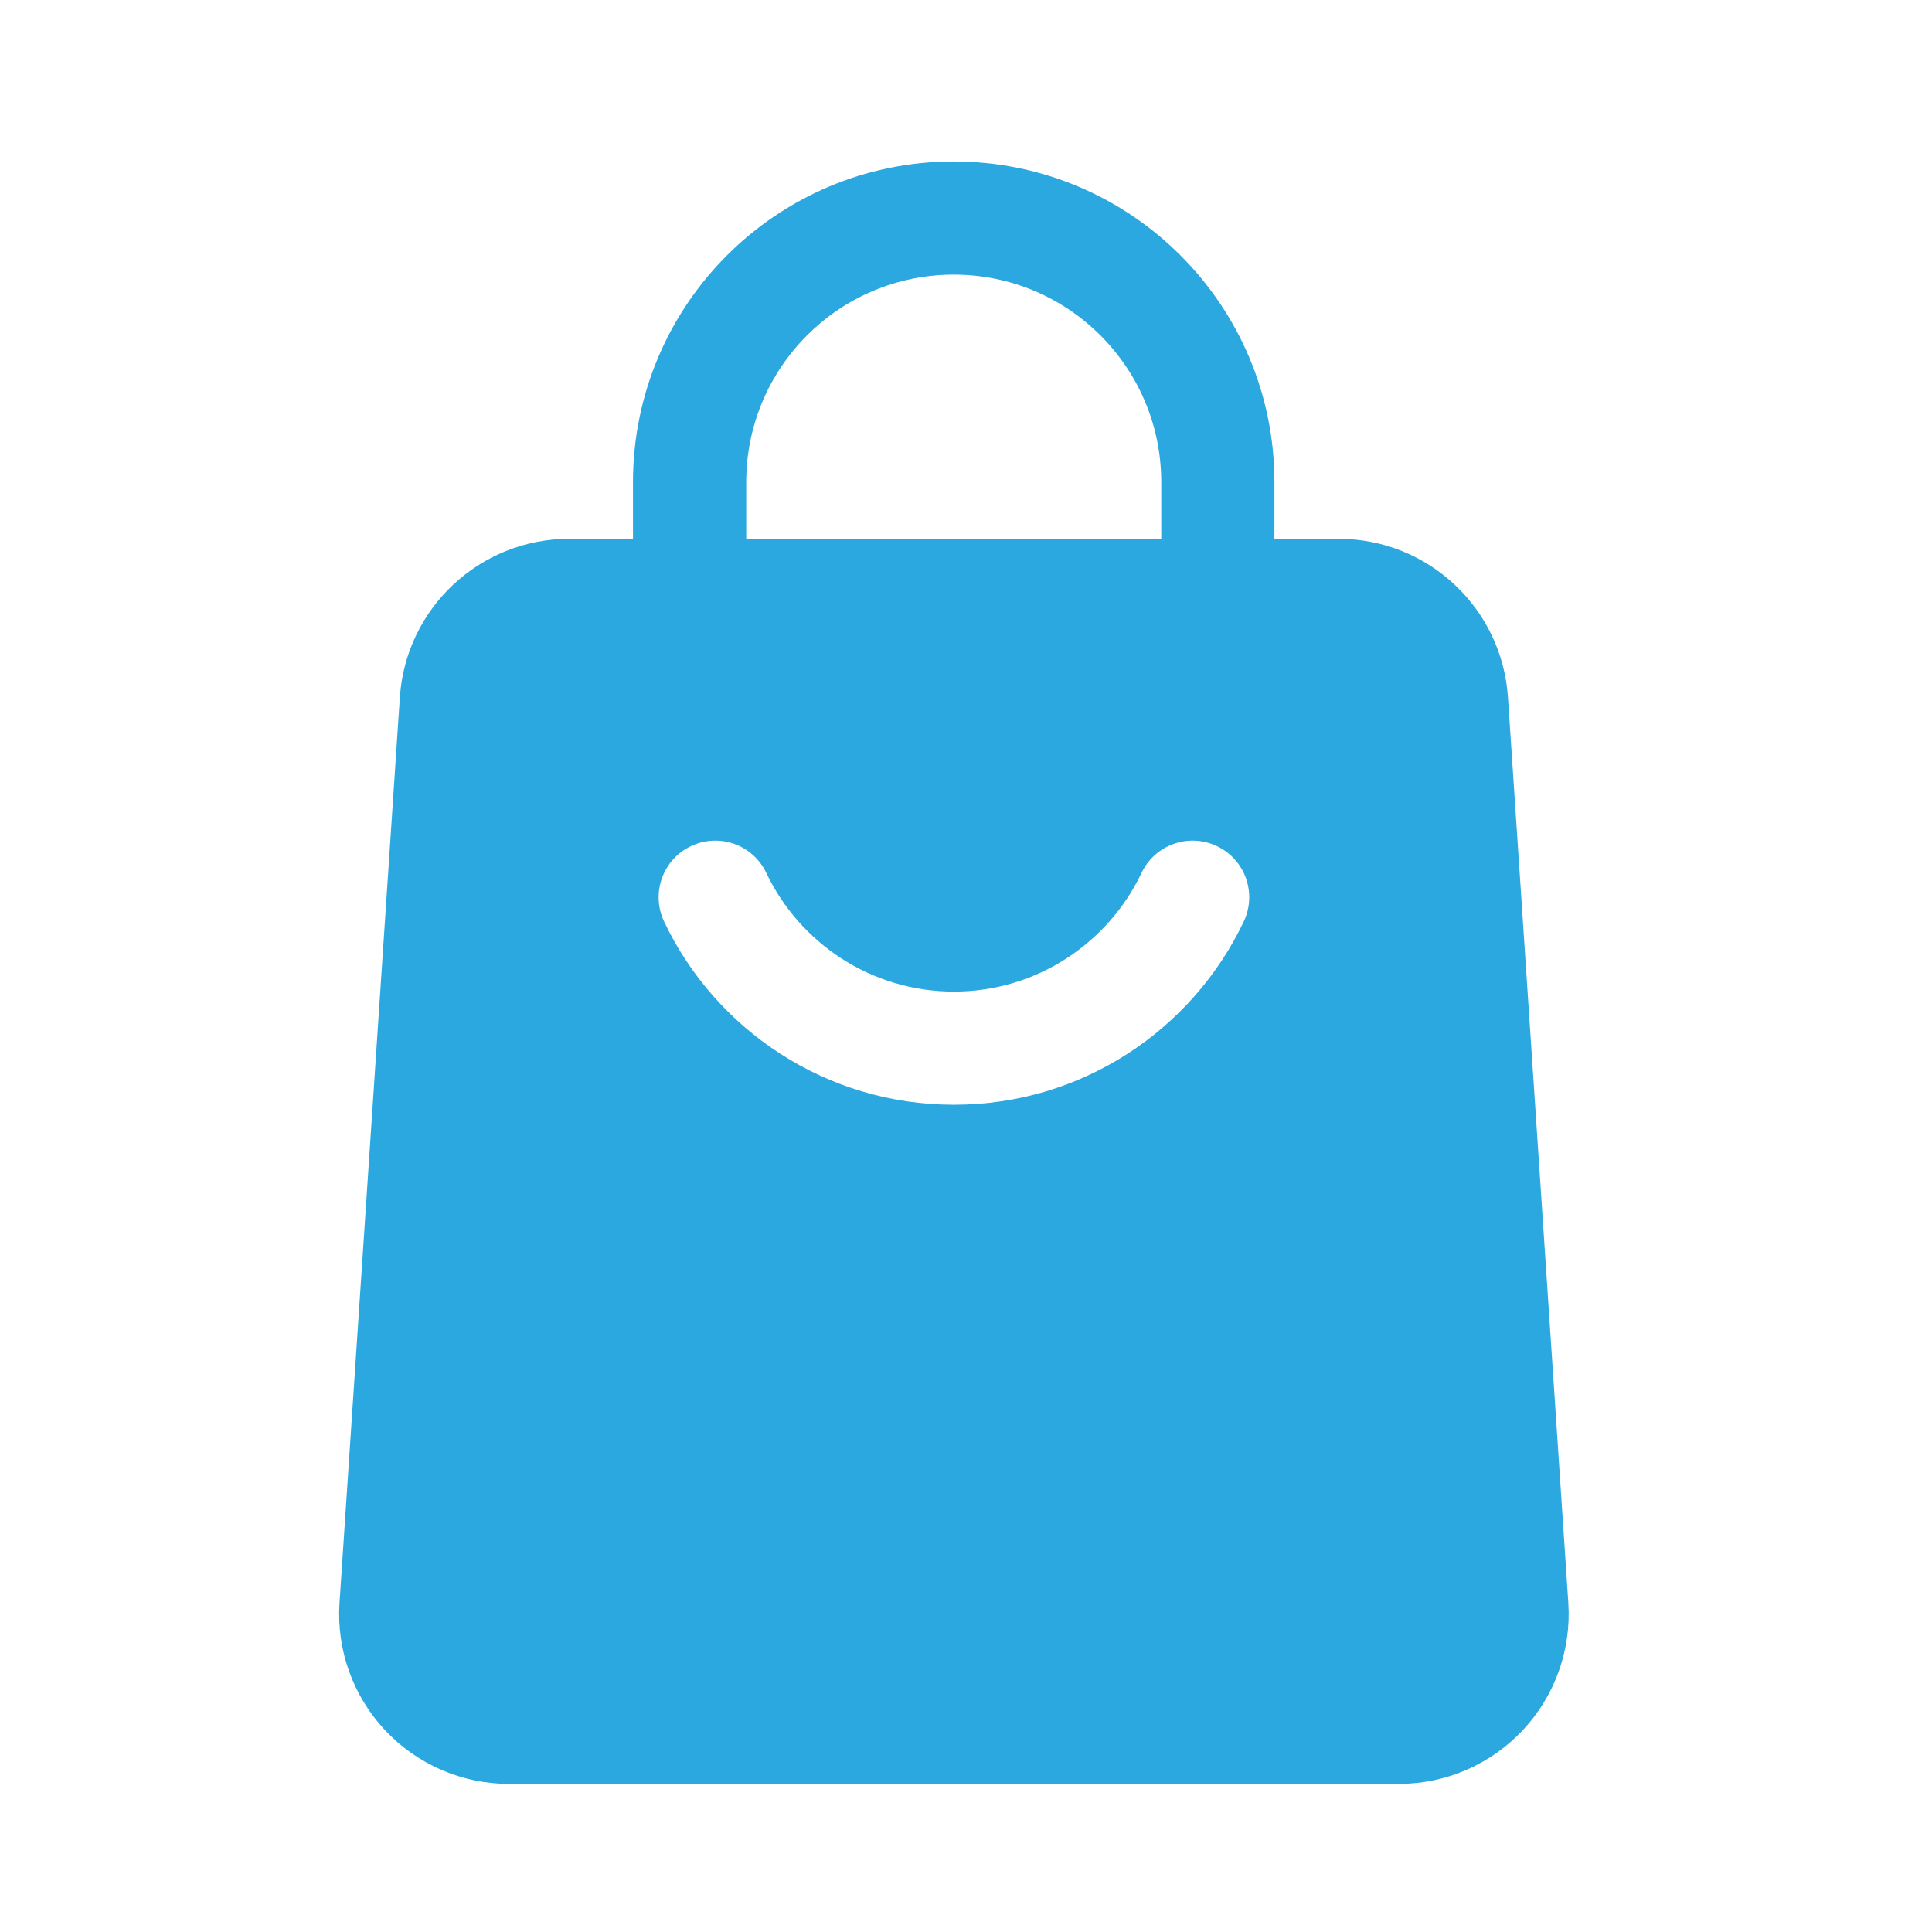
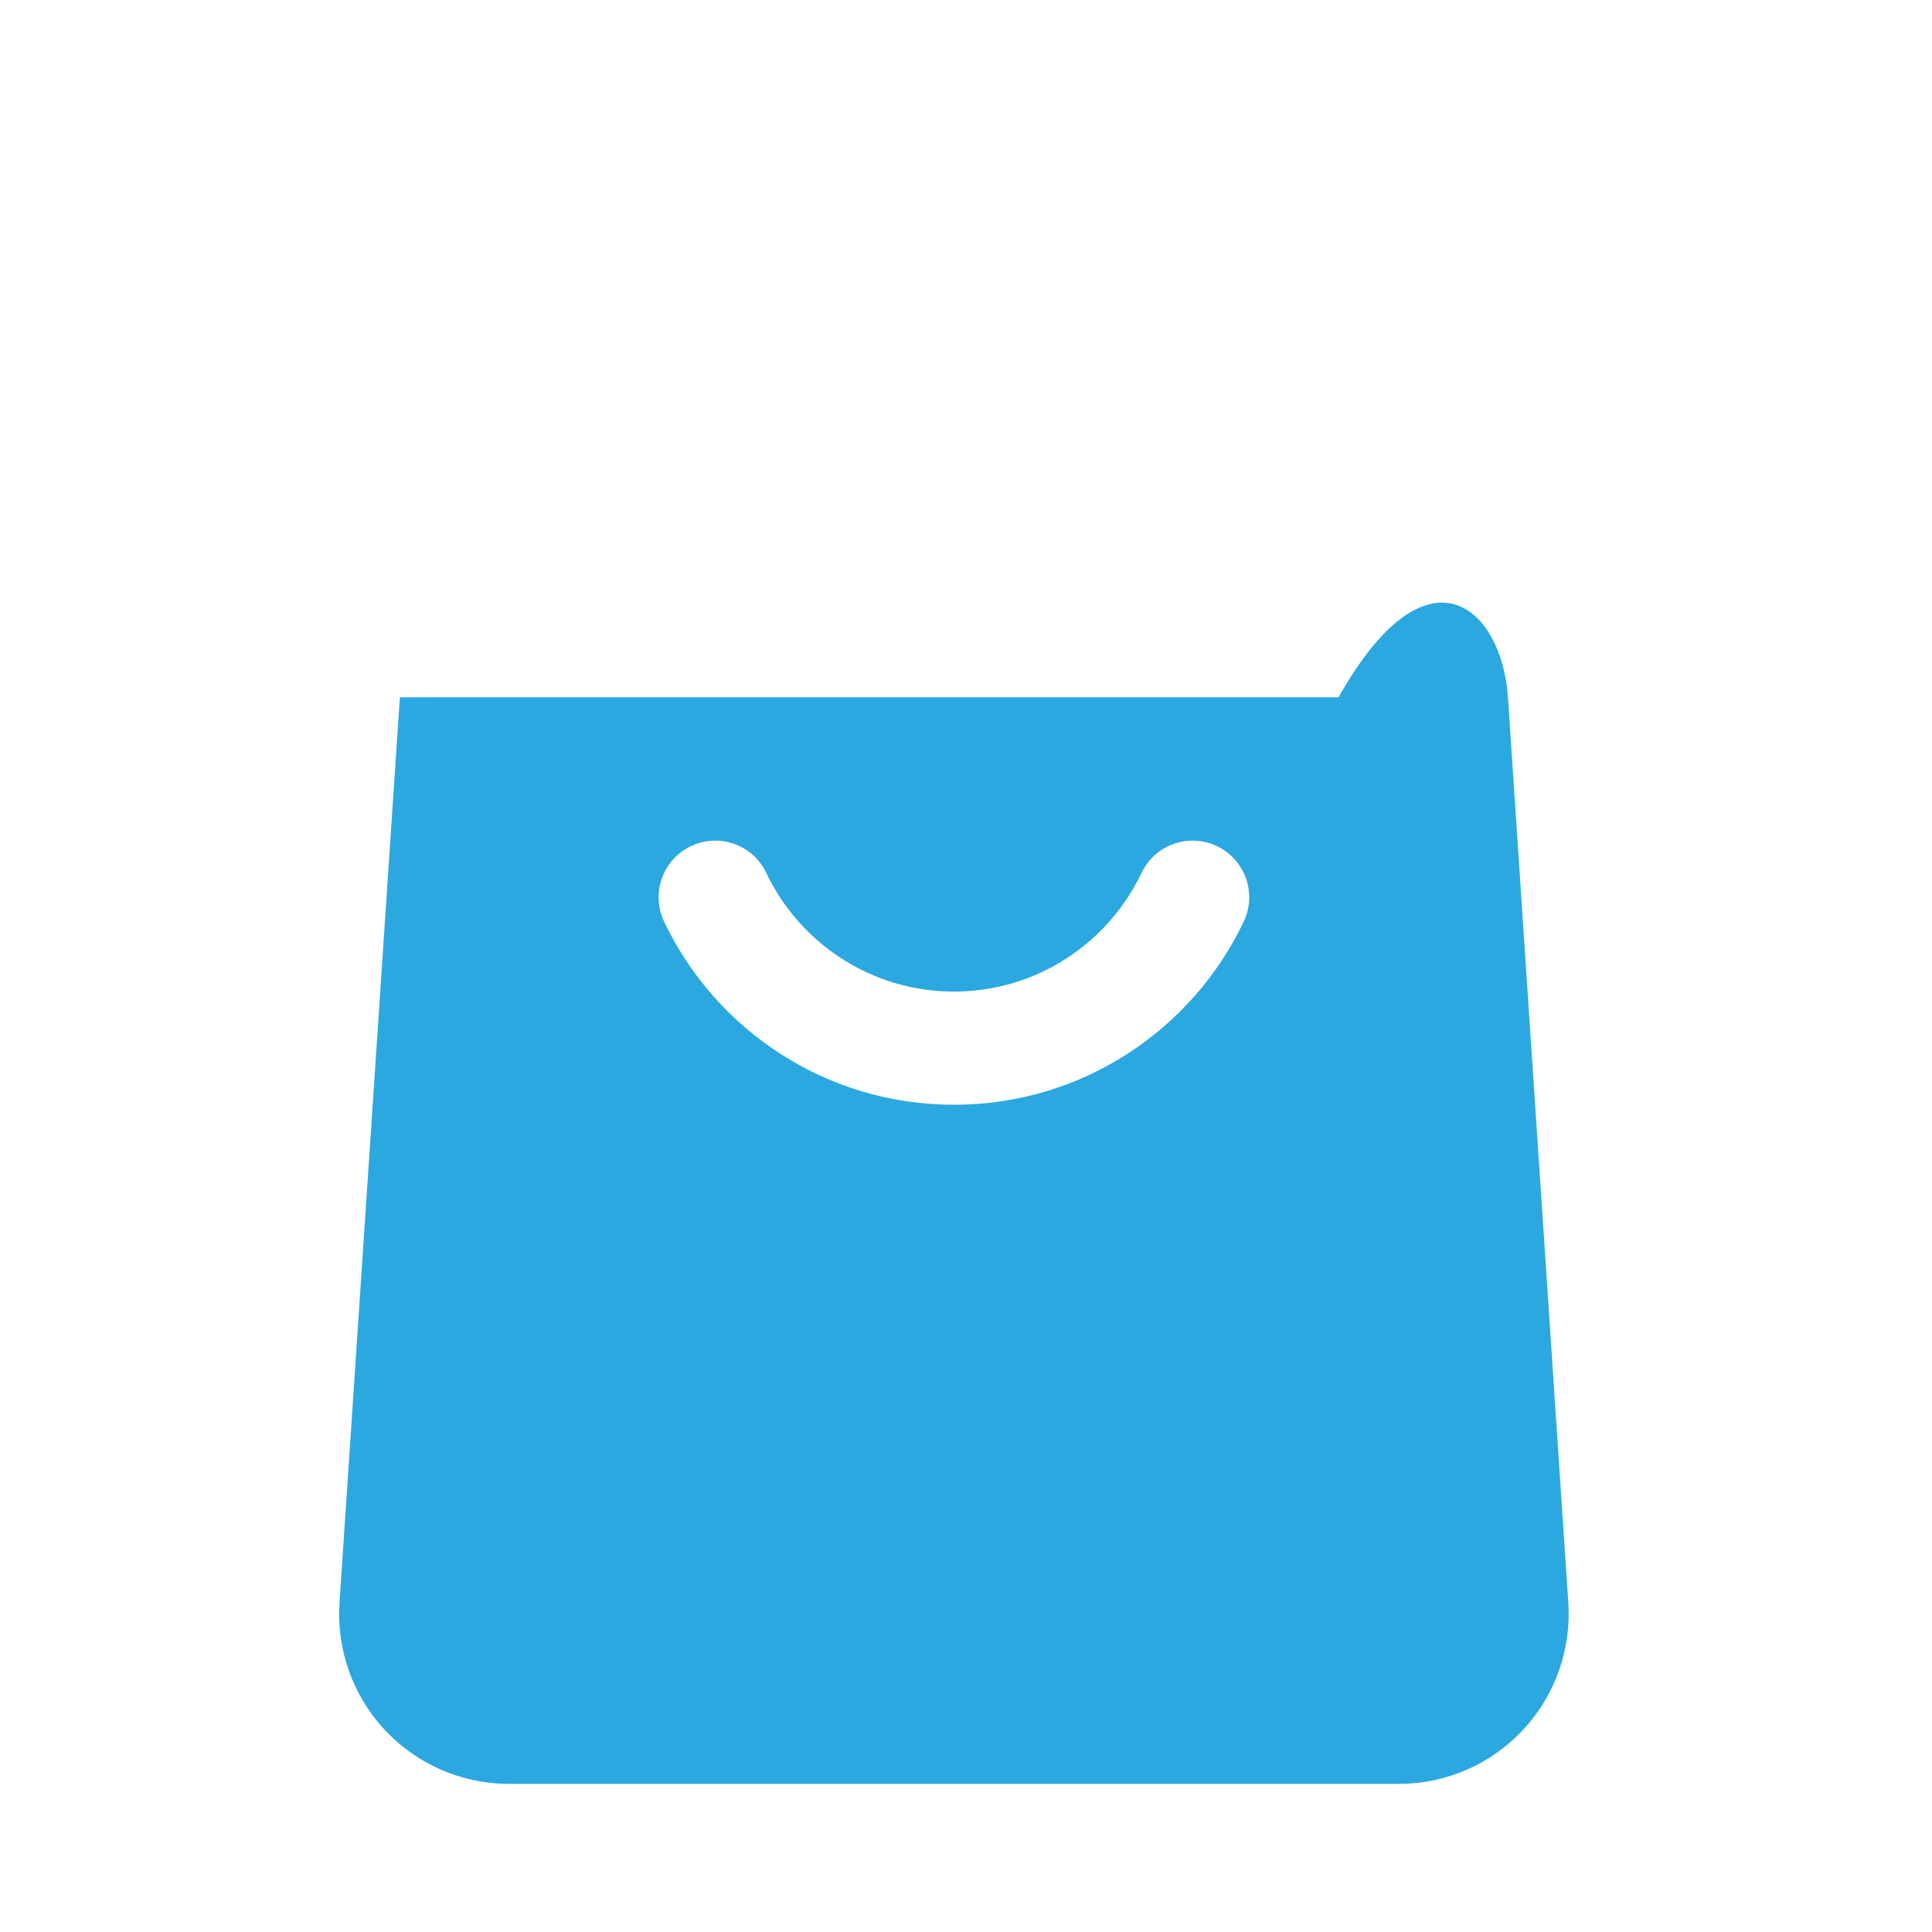
<svg xmlns="http://www.w3.org/2000/svg" width="33" height="33" viewBox="0 0 33 33" fill="none">
-   <path fill-rule="evenodd" clip-rule="evenodd" d="M21.768 10.169C21.768 10.703 21.335 11.136 20.802 11.136C20.268 11.136 19.835 10.703 19.835 10.169V8.236C19.835 6.278 18.248 4.691 16.29 4.691C14.333 4.691 12.746 6.278 12.746 8.236V10.169C12.746 10.703 12.313 11.136 11.779 11.136C11.246 11.136 10.812 10.703 10.812 10.169V8.236C10.812 5.211 13.265 2.758 16.29 2.758C19.316 2.758 21.768 5.211 21.768 8.236V10.169Z" fill="#2BA8E0" />
-   <path fill-rule="evenodd" clip-rule="evenodd" d="M25.757 11.91L26.788 27.377C26.841 28.179 26.56 28.965 26.012 29.551C25.463 30.138 24.696 30.47 23.895 30.47H8.693C7.891 30.47 7.124 30.138 6.575 29.551C6.027 28.965 5.746 28.179 5.799 27.377L6.83 11.91C6.932 10.386 8.198 9.203 9.724 9.203H22.863C24.39 9.203 25.655 10.386 25.757 11.91ZM19.498 14.911C18.928 16.108 17.708 16.937 16.294 16.937C14.88 16.937 13.659 16.108 13.089 14.911C12.861 14.428 12.284 14.223 11.802 14.453C11.32 14.681 11.115 15.258 11.343 15.741C12.222 17.591 14.109 18.87 16.294 18.87C18.479 18.87 20.365 17.591 21.244 15.741C21.473 15.258 21.268 14.681 20.786 14.453C20.304 14.223 19.726 14.428 19.498 14.911Z" fill="#2BA8E0" />
+   <path fill-rule="evenodd" clip-rule="evenodd" d="M25.757 11.91L26.788 27.377C26.841 28.179 26.56 28.965 26.012 29.551C25.463 30.138 24.696 30.47 23.895 30.47H8.693C7.891 30.47 7.124 30.138 6.575 29.551C6.027 28.965 5.746 28.179 5.799 27.377L6.83 11.91H22.863C24.39 9.203 25.655 10.386 25.757 11.91ZM19.498 14.911C18.928 16.108 17.708 16.937 16.294 16.937C14.88 16.937 13.659 16.108 13.089 14.911C12.861 14.428 12.284 14.223 11.802 14.453C11.32 14.681 11.115 15.258 11.343 15.741C12.222 17.591 14.109 18.87 16.294 18.87C18.479 18.87 20.365 17.591 21.244 15.741C21.473 15.258 21.268 14.681 20.786 14.453C20.304 14.223 19.726 14.428 19.498 14.911Z" fill="#2BA8E0" />
</svg>